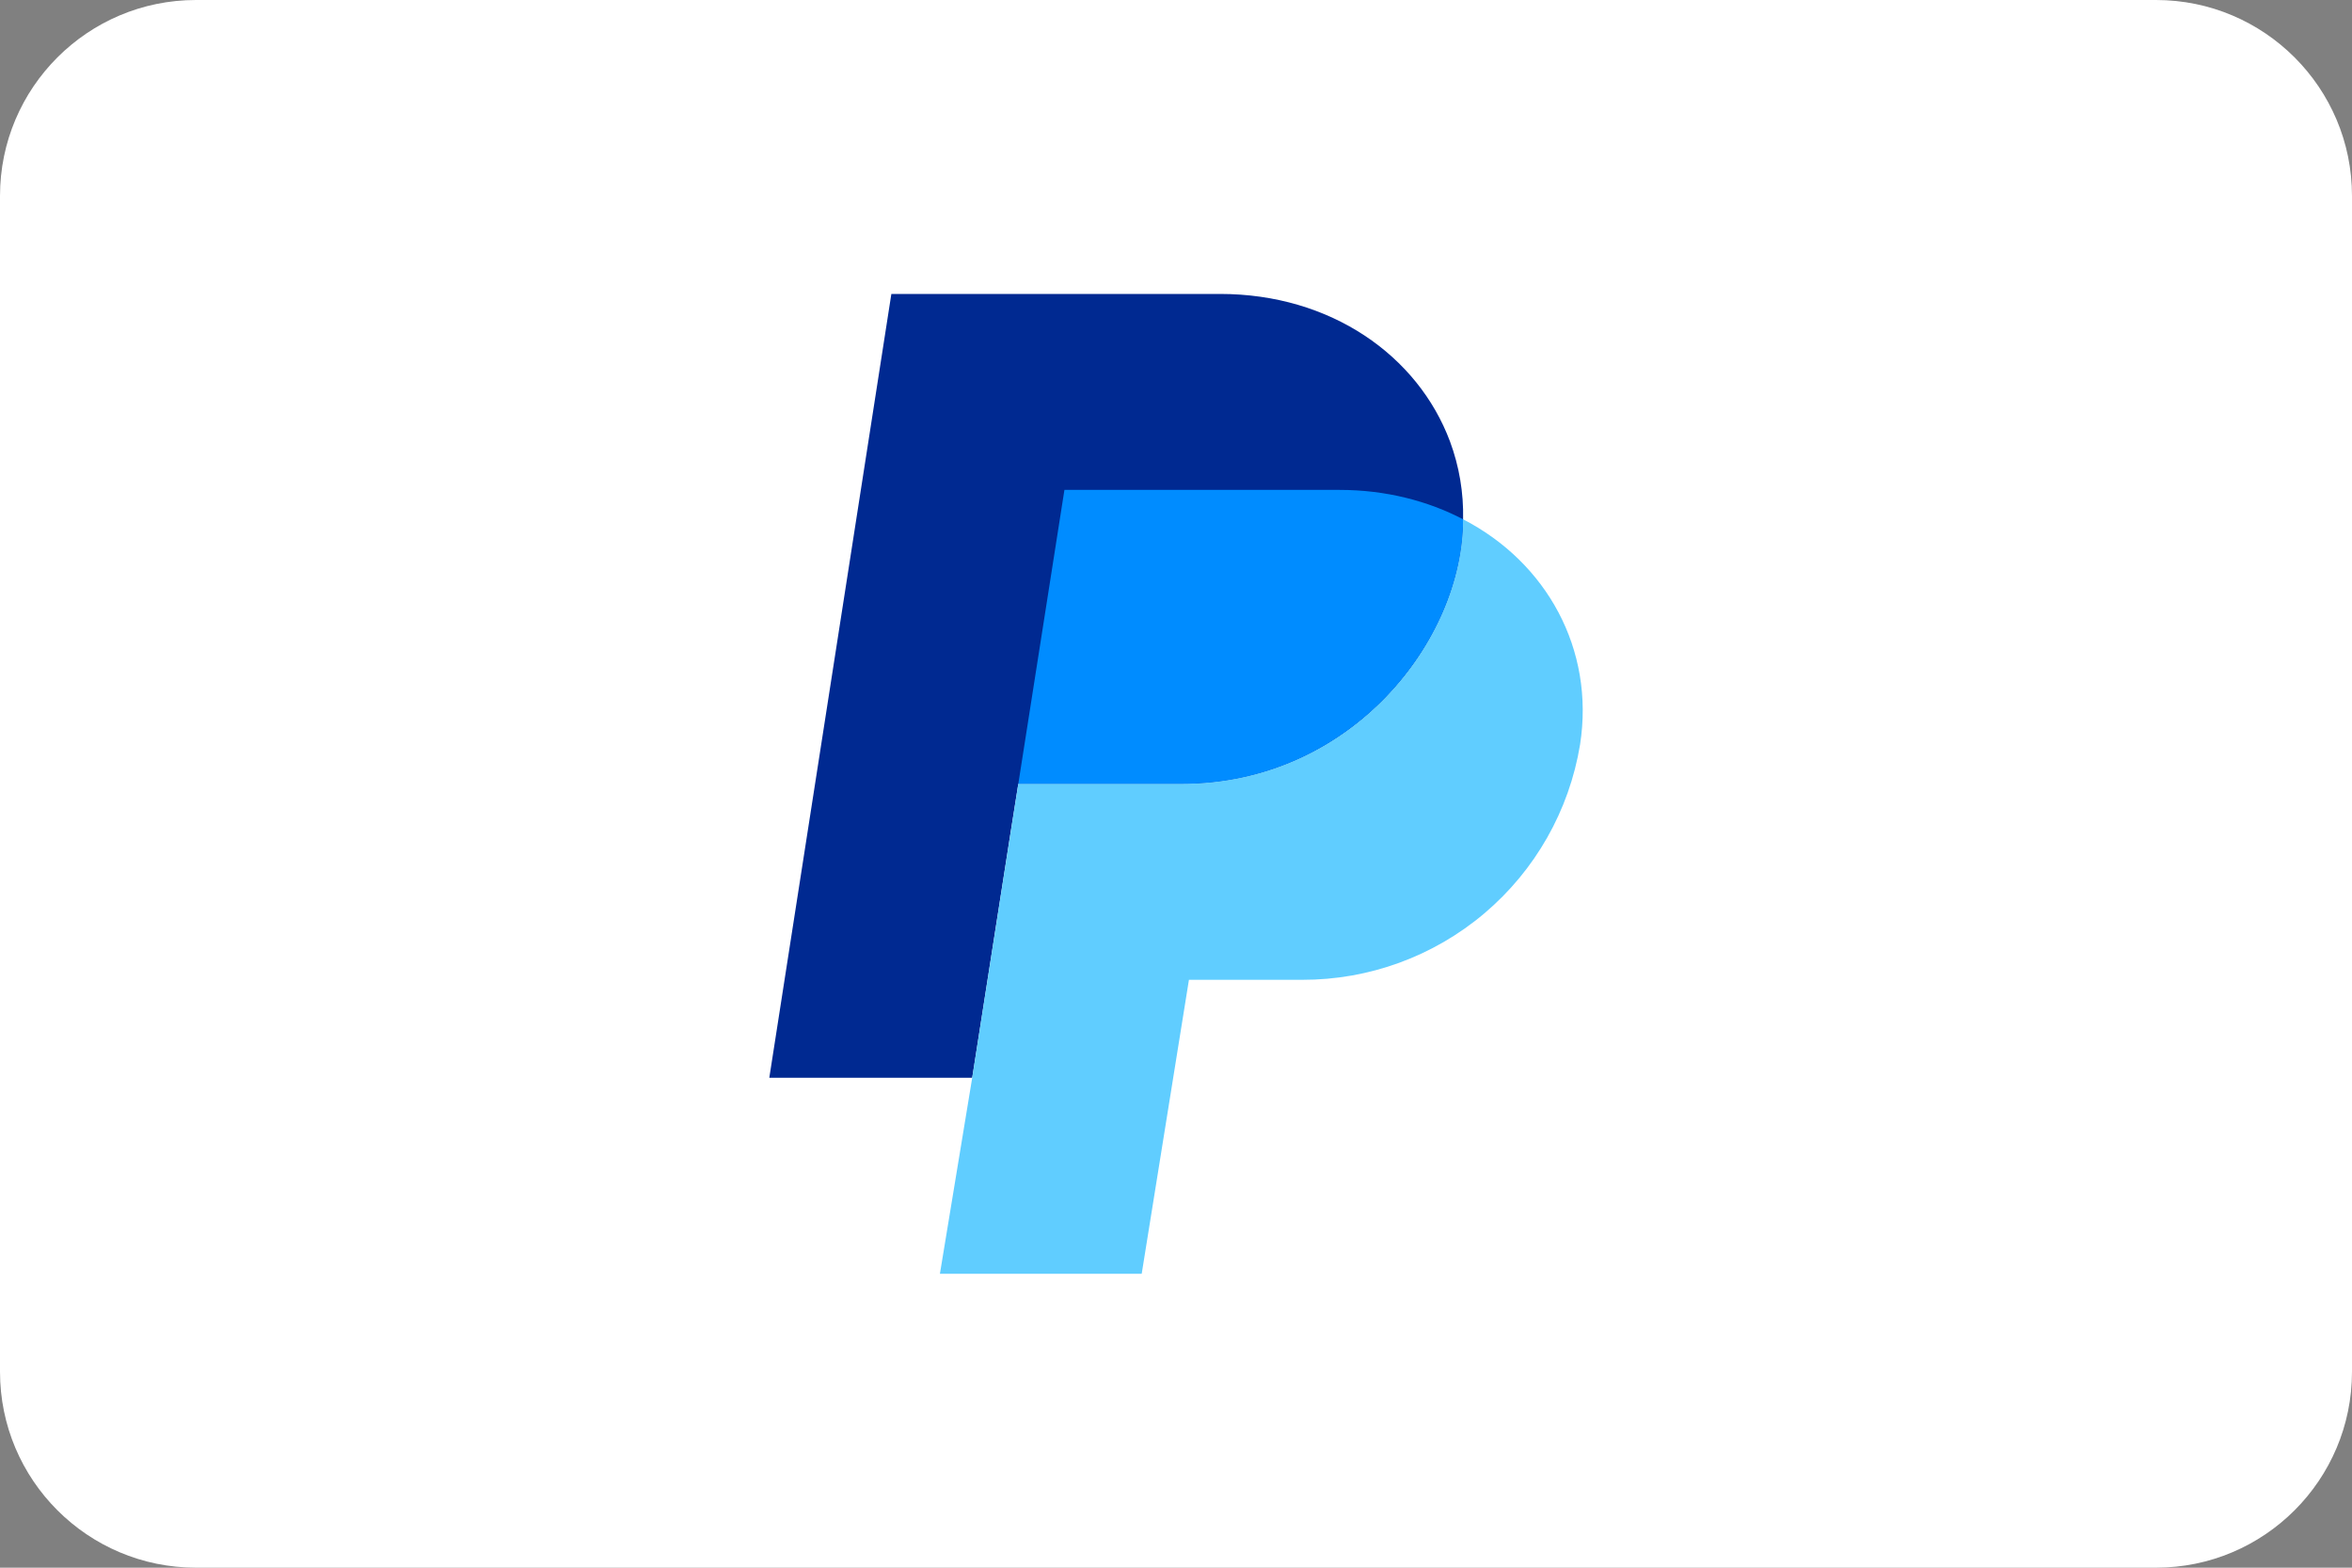
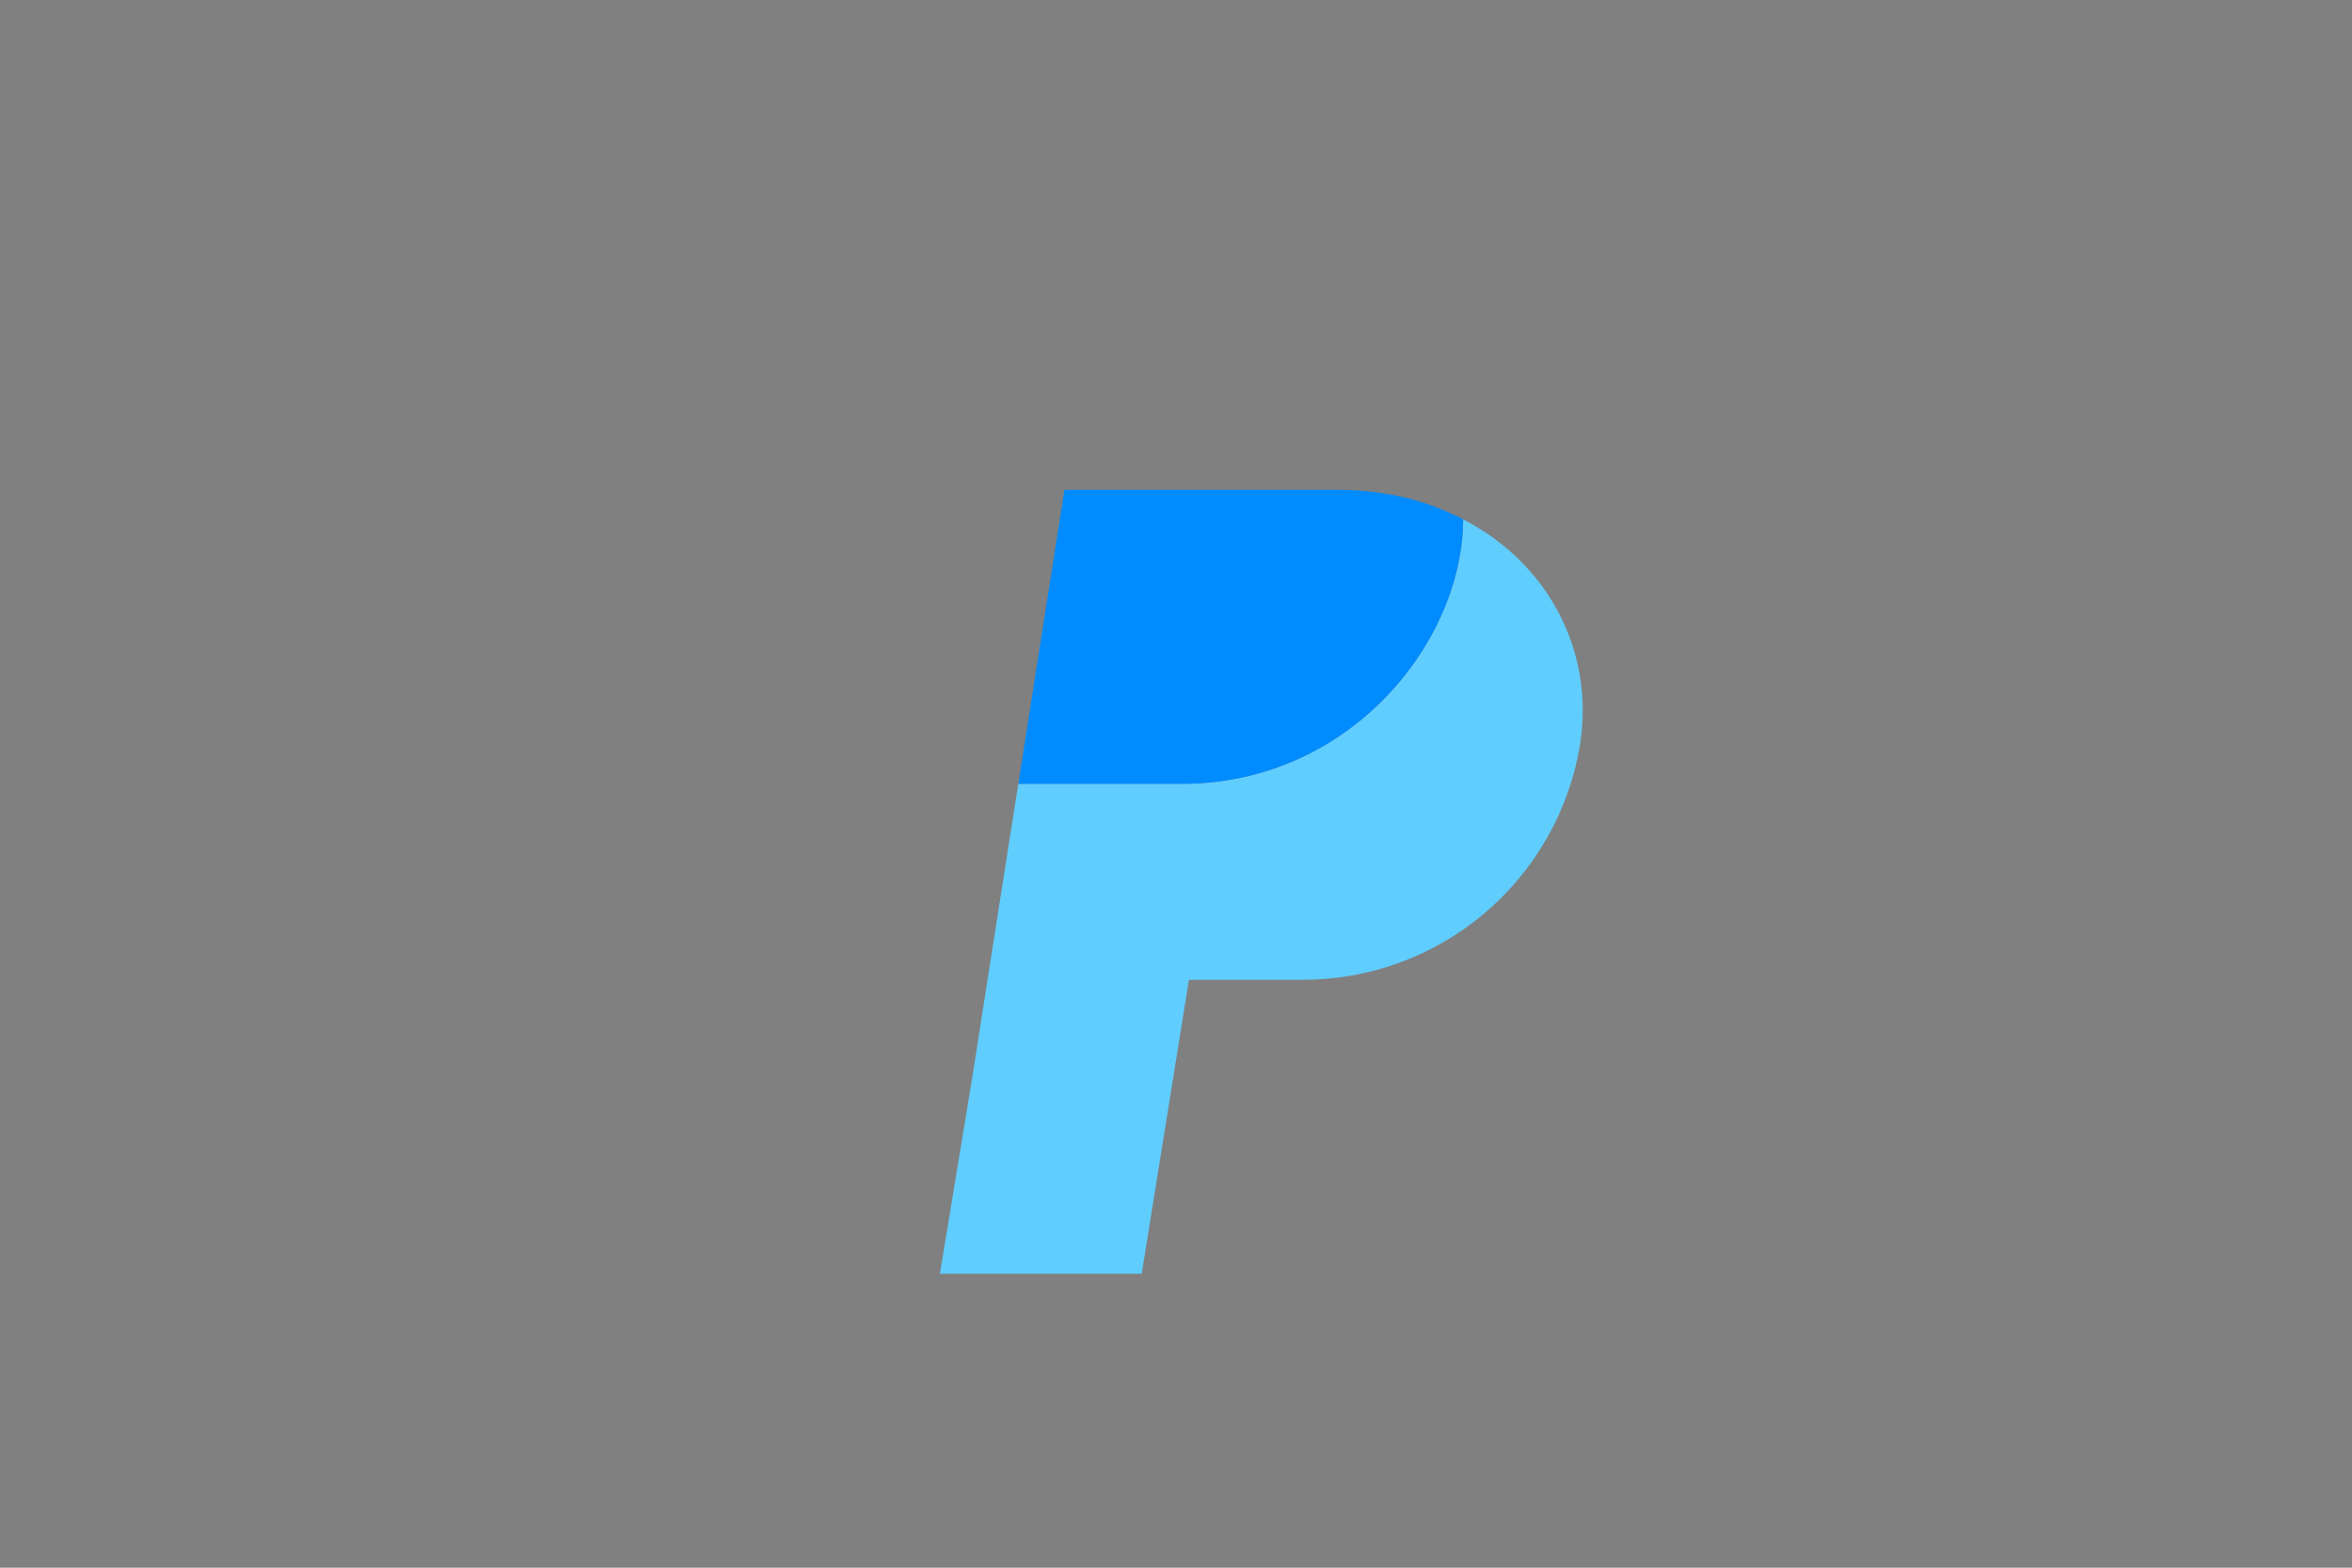
<svg xmlns="http://www.w3.org/2000/svg" width="48" height="32" viewBox="0 0 48 32" fill="none">
  <rect x="0" y="0" width="48" height="32" fill="#808080" stroke="none" />
-   <path d="M0 4C0 1.791 1.791 0 4 0H44C46.209 0 48 1.791 48 4V28C48 30.209 46.209 32 44 32H4C1.791 32 0 30.209 0 28V4Z" fill="white" />
-   <path d="M29.859 10.6C29.859 13.077 27.573 16 24.114 16H20.782L20.618 17.032L19.841 22H15.7L18.191 6H24.9C27.159 6 28.936 7.259 29.591 9.009C29.78 9.518 29.871 10.057 29.859 10.6Z" fill="#002991" />
  <path d="M32.246 15.2C32.025 16.543 31.333 17.763 30.294 18.643C29.256 19.522 27.938 20.003 26.577 20H24.264L23.3 26H19.182L19.841 22L20.619 17.032L20.782 16H24.114C27.568 16 29.859 13.077 29.859 10.6C31.559 11.477 32.55 13.25 32.246 15.2Z" fill="#60CDFF" />
  <path d="M29.859 10.6C29.146 10.227 28.282 10 27.341 10H21.723L20.782 16H24.114C27.568 16 29.859 13.077 29.859 10.6Z" fill="#008CFF" />
</svg>